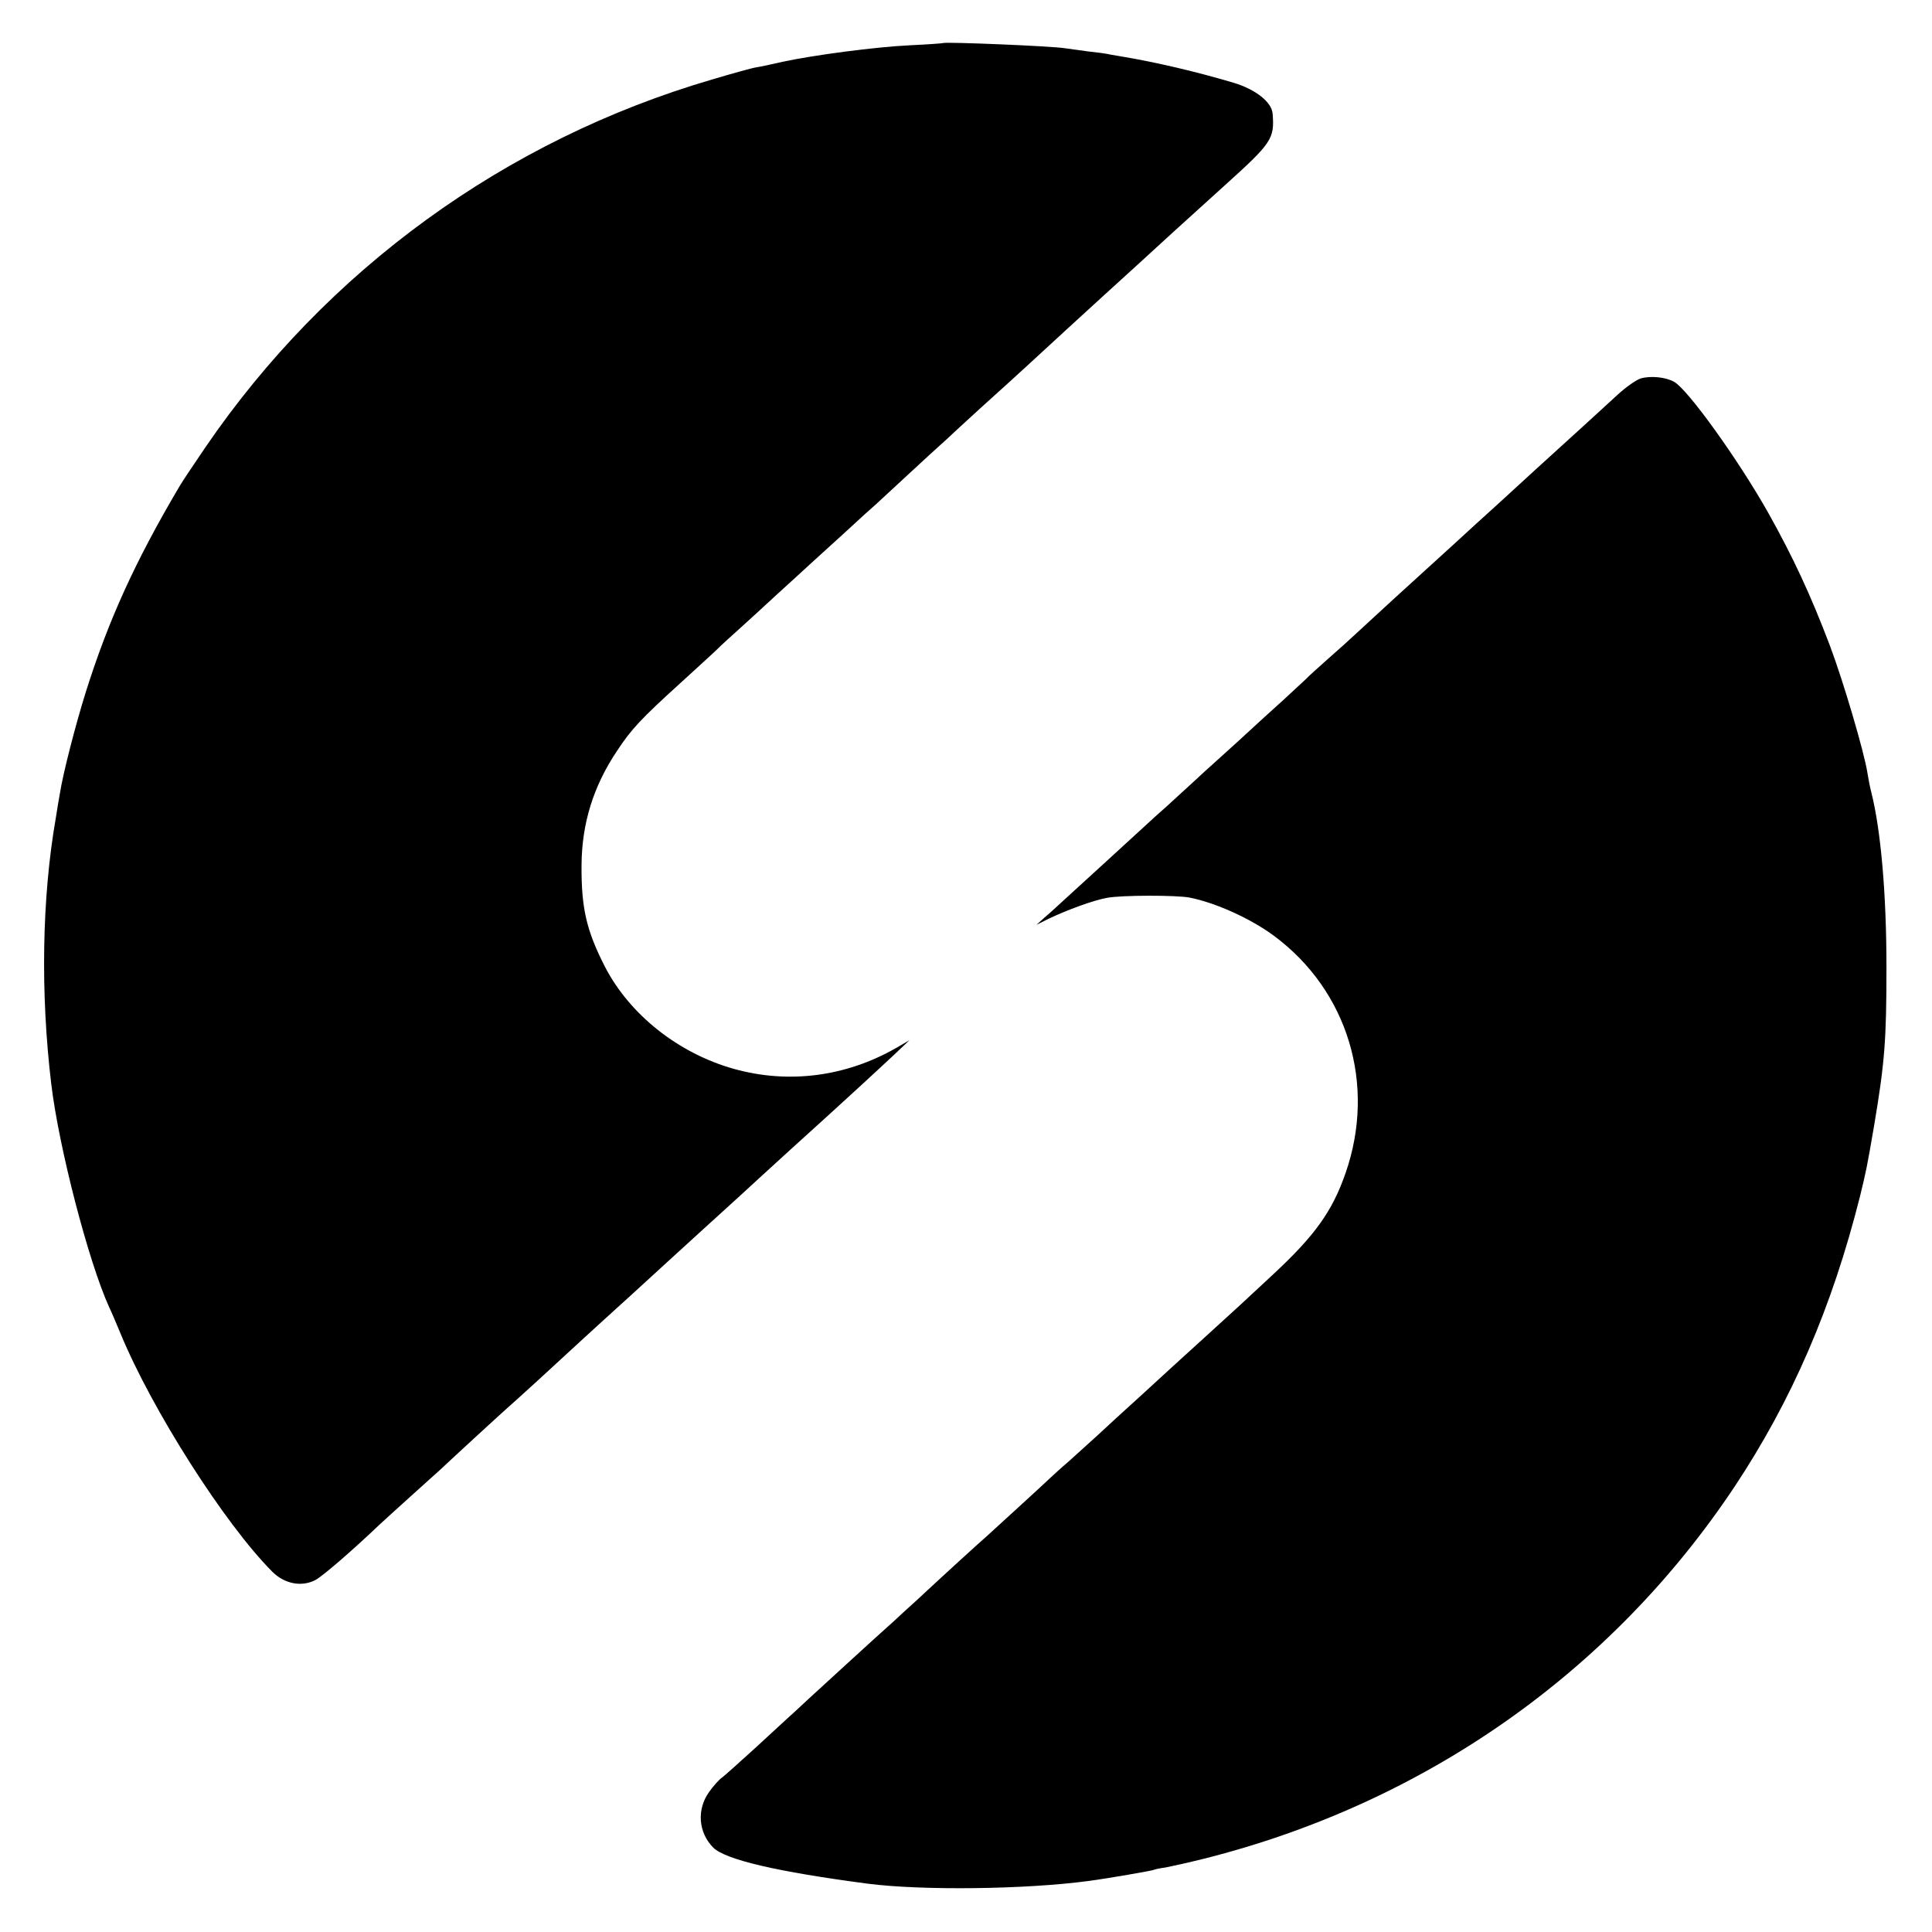
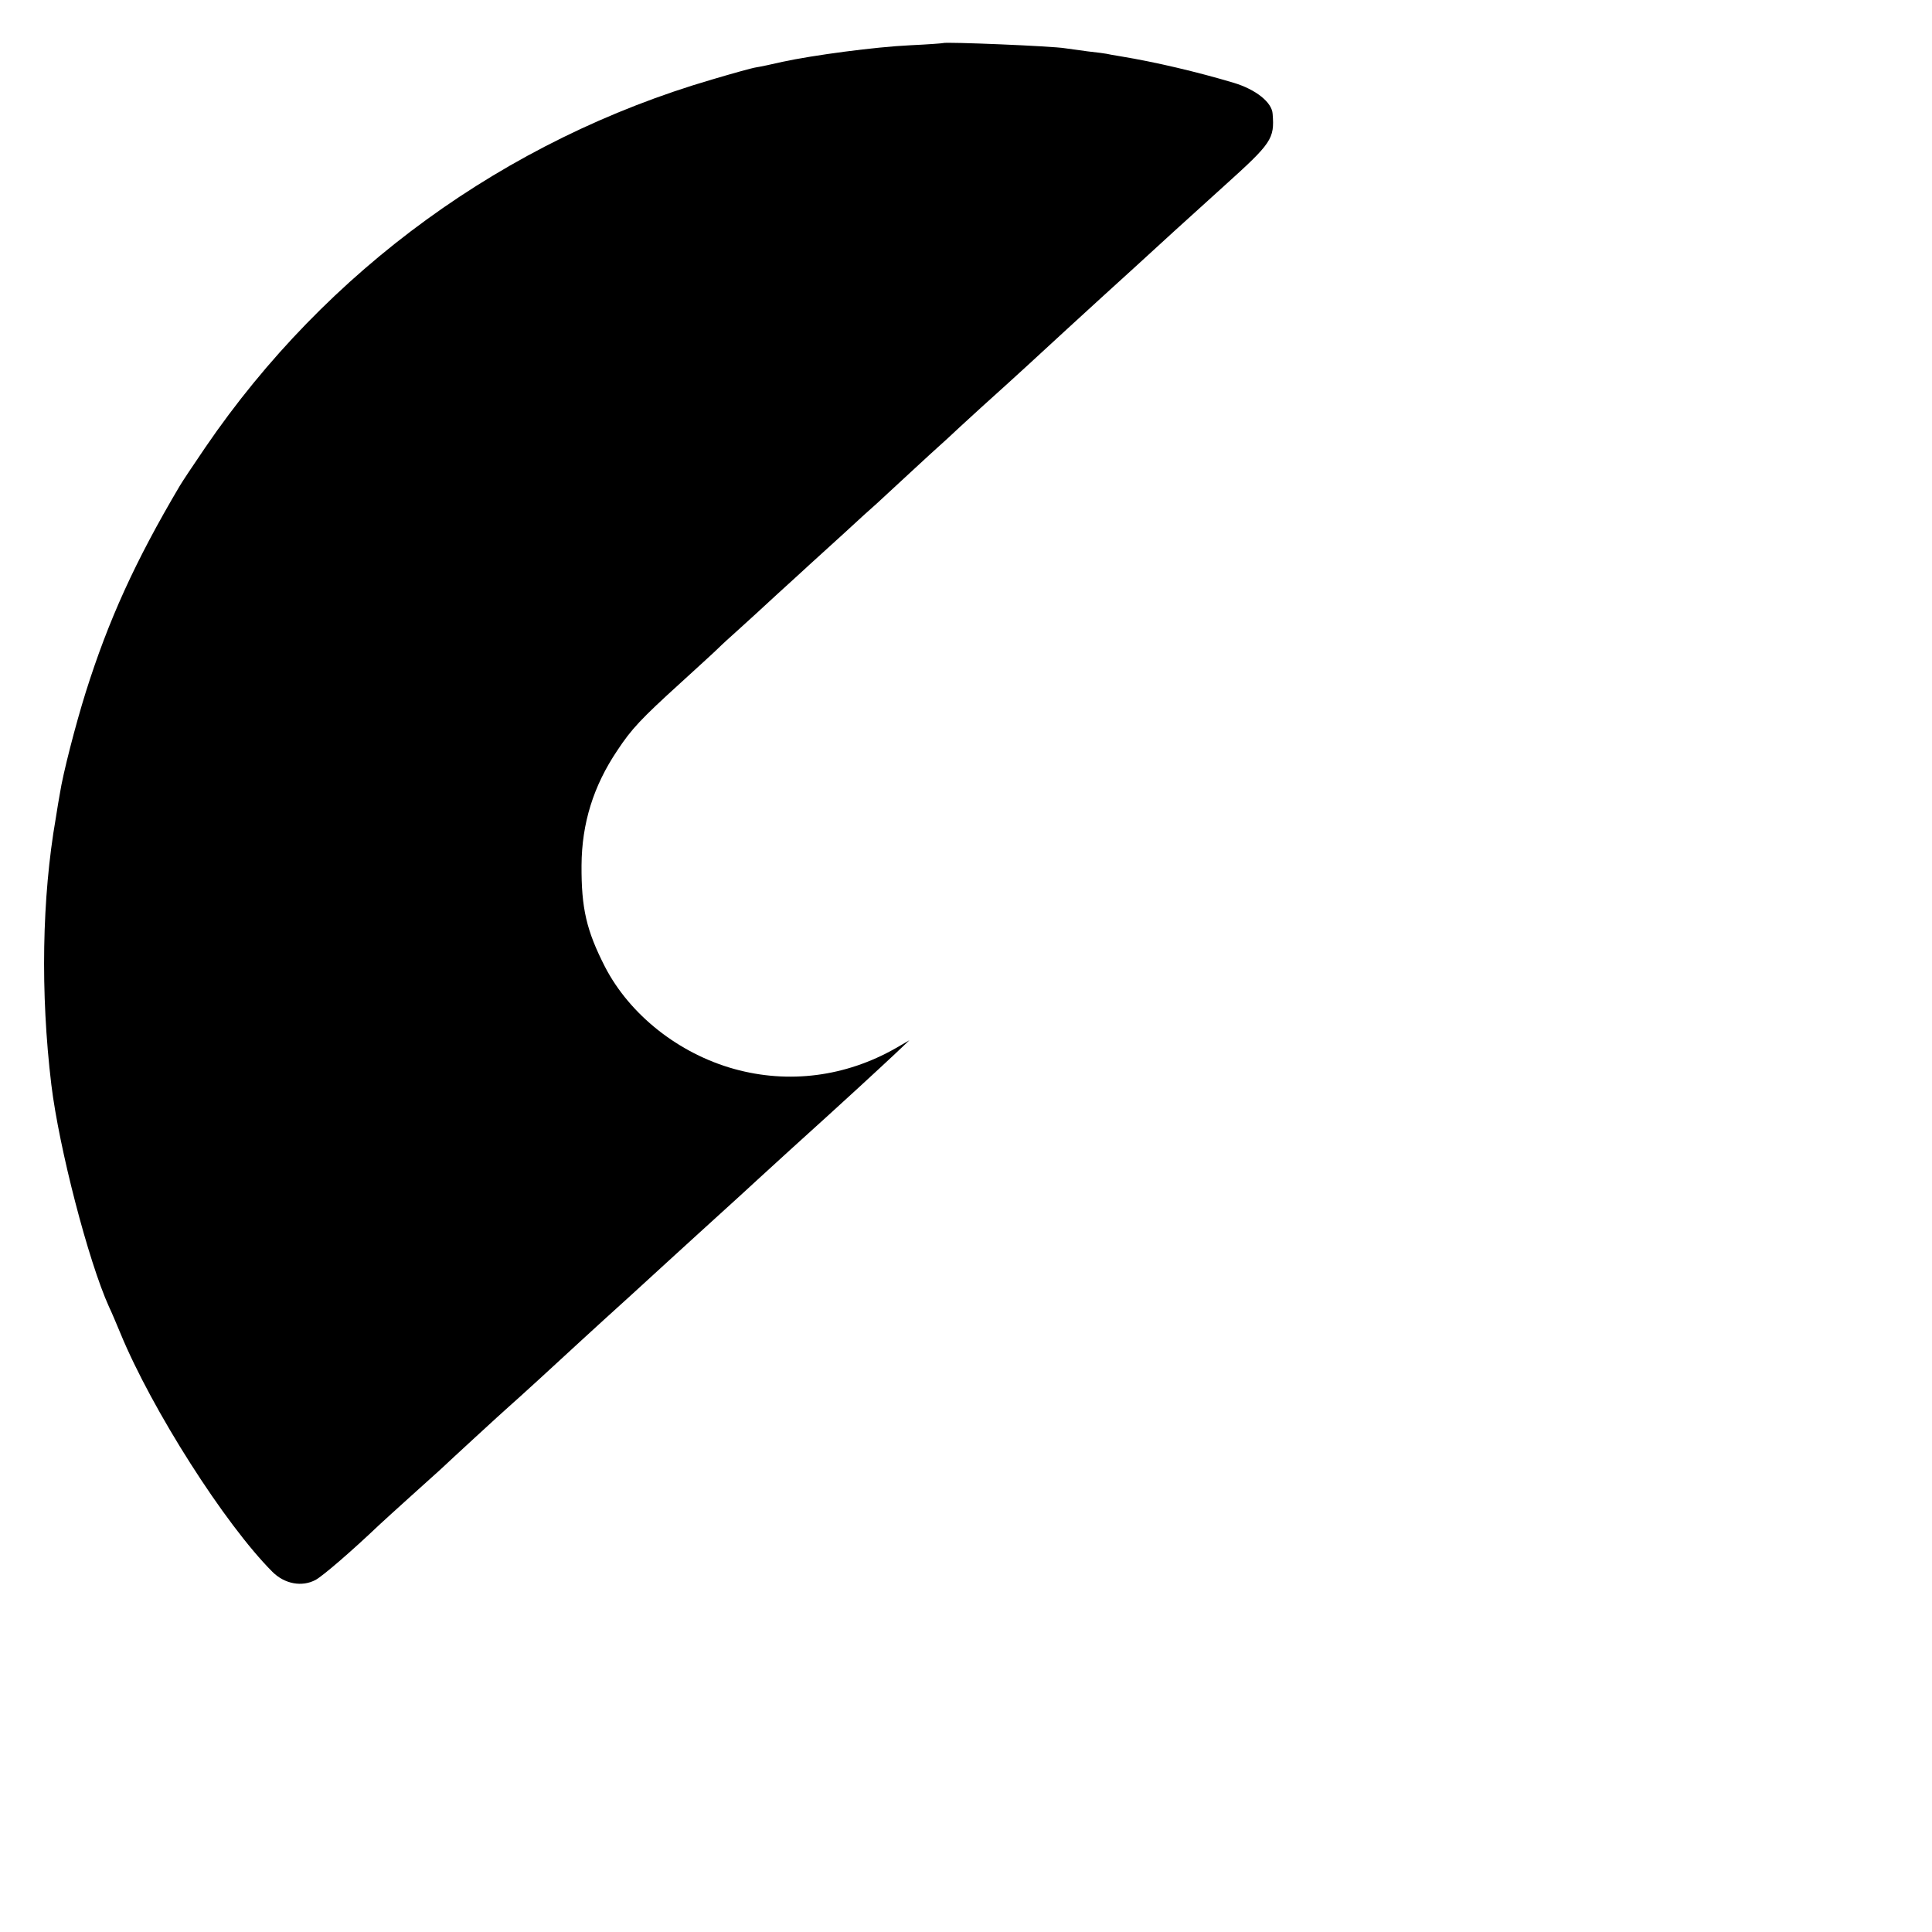
<svg xmlns="http://www.w3.org/2000/svg" version="1.0" width="700pt" height="700pt" viewBox="0 0 700 700" preserveAspectRatio="xMidYMid meet">
  <g transform="translate(0,700) scale(0.1,-0.1)" fill="#000000" stroke="none">
    <path d="M3417 6844 c-1 -1 -55 -5 -119 -8 -128 -6 -352 -36 -463 -60 -39 -9 -81 -18 -95 -20 -14 -2 -86 -22 -160 -44 -749 -219 -1397 -690 -1836 -1333 -43 -63 -85 -126 -93 -140 -162 -274 -258 -486 -340 -746 -37 -118 -83 -296 -94 -368 -3 -16 -10 -57 -15 -90 -50 -287 -56 -632 -16 -965 28 -230 134 -639 209 -805 8 -16 26 -59 41 -95 114 -277 379 -693 551 -865 44 -44 107 -56 157 -29 28 16 128 102 230 199 12 11 61 56 110 100 49 44 99 89 111 100 37 35 224 207 247 227 29 25 183 166 265 242 35 32 72 66 82 75 15 13 176 160 215 196 6 6 63 57 126 115 63 57 133 121 155 141 48 44 65 60 177 162 218 197 317 289 377 345 l56 53 -50 -29 c-181 -103 -387 -130 -585 -75 -201 56 -378 196 -468 370 -67 131 -86 212 -85 368 1 152 43 287 129 415 52 79 87 116 229 245 60 55 122 111 136 125 14 14 48 45 75 69 27 24 91 83 142 130 52 47 104 95 116 106 12 11 67 61 121 110 54 50 108 99 121 110 12 11 66 61 119 110 54 50 103 95 109 100 7 6 41 37 76 70 36 33 110 101 165 150 55 50 113 103 130 119 26 24 139 128 217 199 36 32 205 187 263 240 28 25 109 99 181 164 172 155 182 170 175 260 -2 42 -61 89 -141 113 -134 40 -283 75 -410 96 -25 4 -47 8 -50 9 -3 1 -34 5 -70 9 -36 5 -72 10 -80 11 -43 8 -437 24 -443 19z" />
-     <path d="M5945 5629 c-16 -5 -55 -32 -85 -60 -97 -89 -132 -121 -295 -269 -87 -80 -166 -152 -175 -160 -9 -8 -61 -55 -115 -105 -206 -187 -281 -256 -361 -330 -17 -16 -62 -57 -100 -90 -37 -33 -75 -67 -83 -76 -9 -8 -45 -42 -81 -75 -36 -32 -108 -98 -160 -146 -52 -47 -108 -98 -125 -113 -16 -15 -55 -51 -86 -79 -30 -28 -73 -67 -95 -86 -41 -38 -260 -238 -329 -301 -22 -20 -53 -49 -70 -63 l-30 -27 44 22 c67 32 162 67 212 76 53 10 250 10 299 1 95 -19 221 -76 305 -138 269 -199 372 -540 260 -861 -48 -138 -111 -226 -264 -368 -114 -106 -122 -114 -250 -230 -46 -42 -96 -87 -111 -101 -15 -14 -69 -63 -120 -110 -52 -47 -121 -110 -154 -141 -34 -31 -81 -73 -105 -95 -25 -21 -54 -48 -66 -59 -29 -28 -206 -189 -231 -212 -20 -17 -165 -149 -258 -236 -23 -20 -55 -50 -71 -65 -83 -74 -257 -234 -315 -287 -35 -33 -69 -64 -76 -70 -6 -5 -57 -53 -114 -105 -57 -52 -112 -101 -122 -109 -11 -7 -33 -31 -49 -54 -45 -63 -39 -146 15 -201 44 -44 233 -88 561 -131 194 -25 569 -21 800 10 68 9 229 37 235 40 3 2 22 6 44 9 21 4 84 18 140 32 797 201 1473 675 1921 1348 207 312 353 649 454 1051 23 94 25 104 51 255 39 232 45 312 45 575 0 265 -20 496 -55 635 -5 19 -11 51 -14 70 -11 73 -88 334 -136 461 -69 182 -133 320 -225 484 -108 191 -291 446 -340 472 -31 17 -84 22 -120 12z" />
  </g>
</svg>